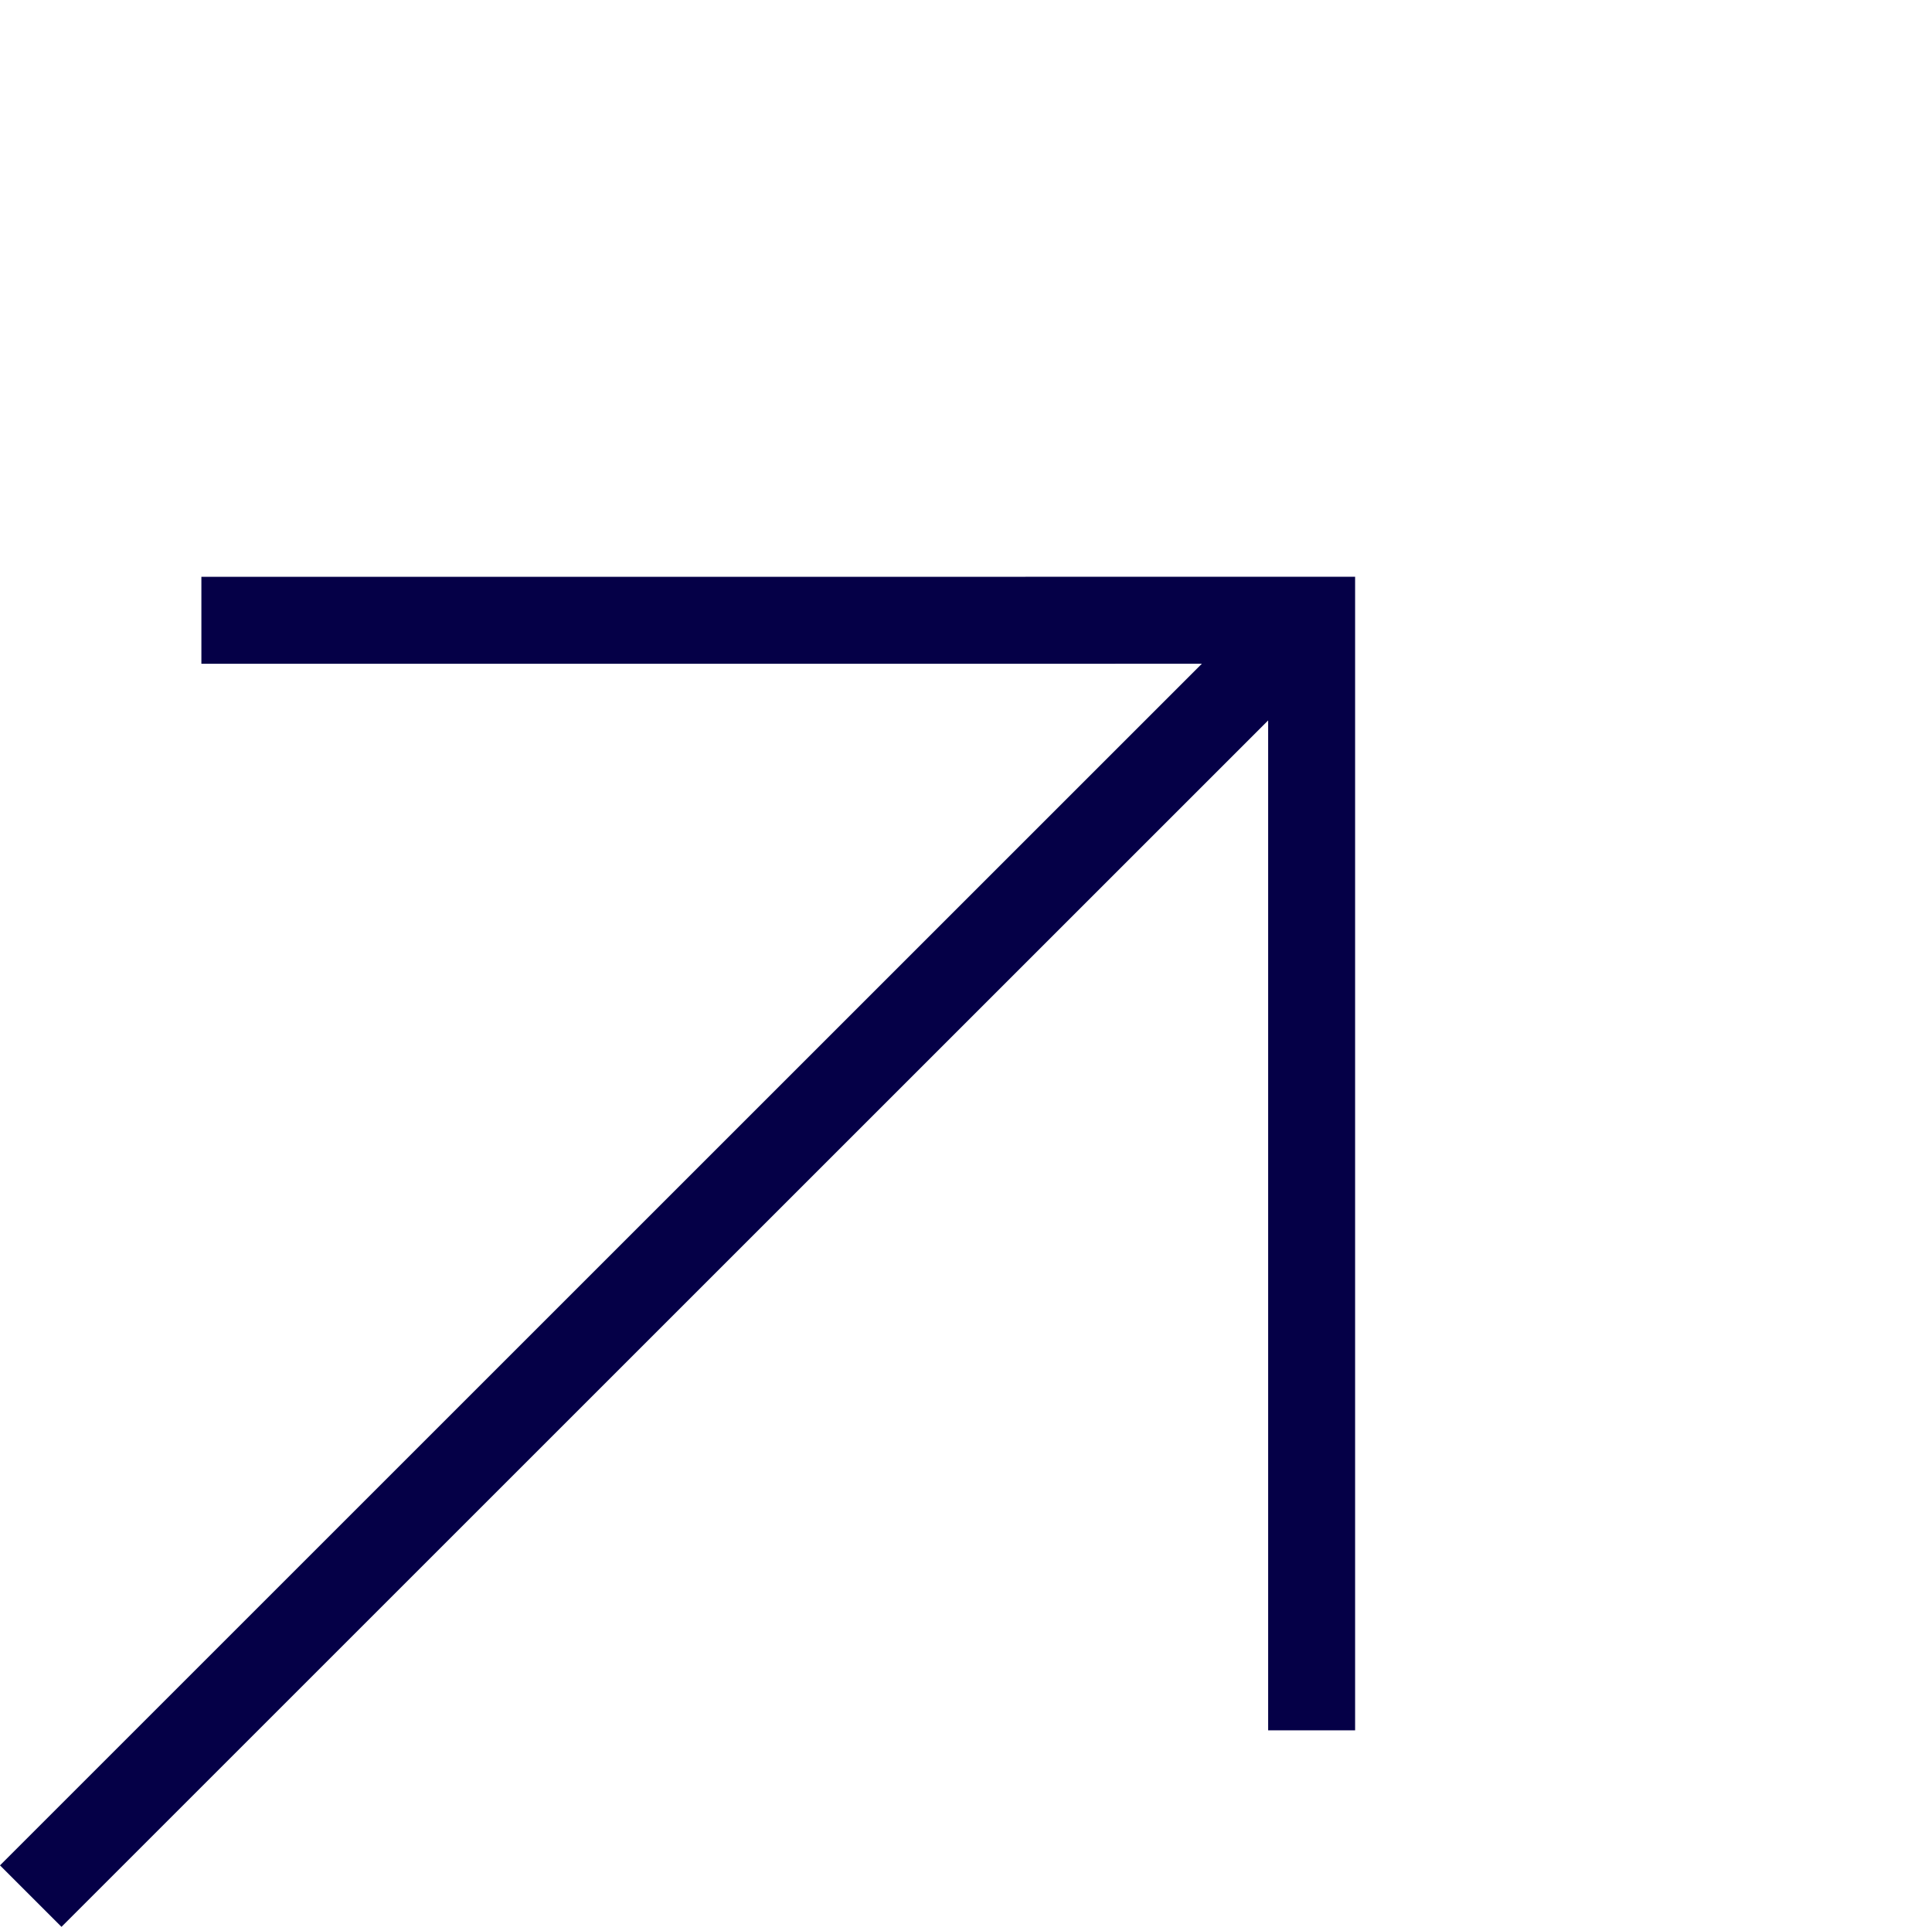
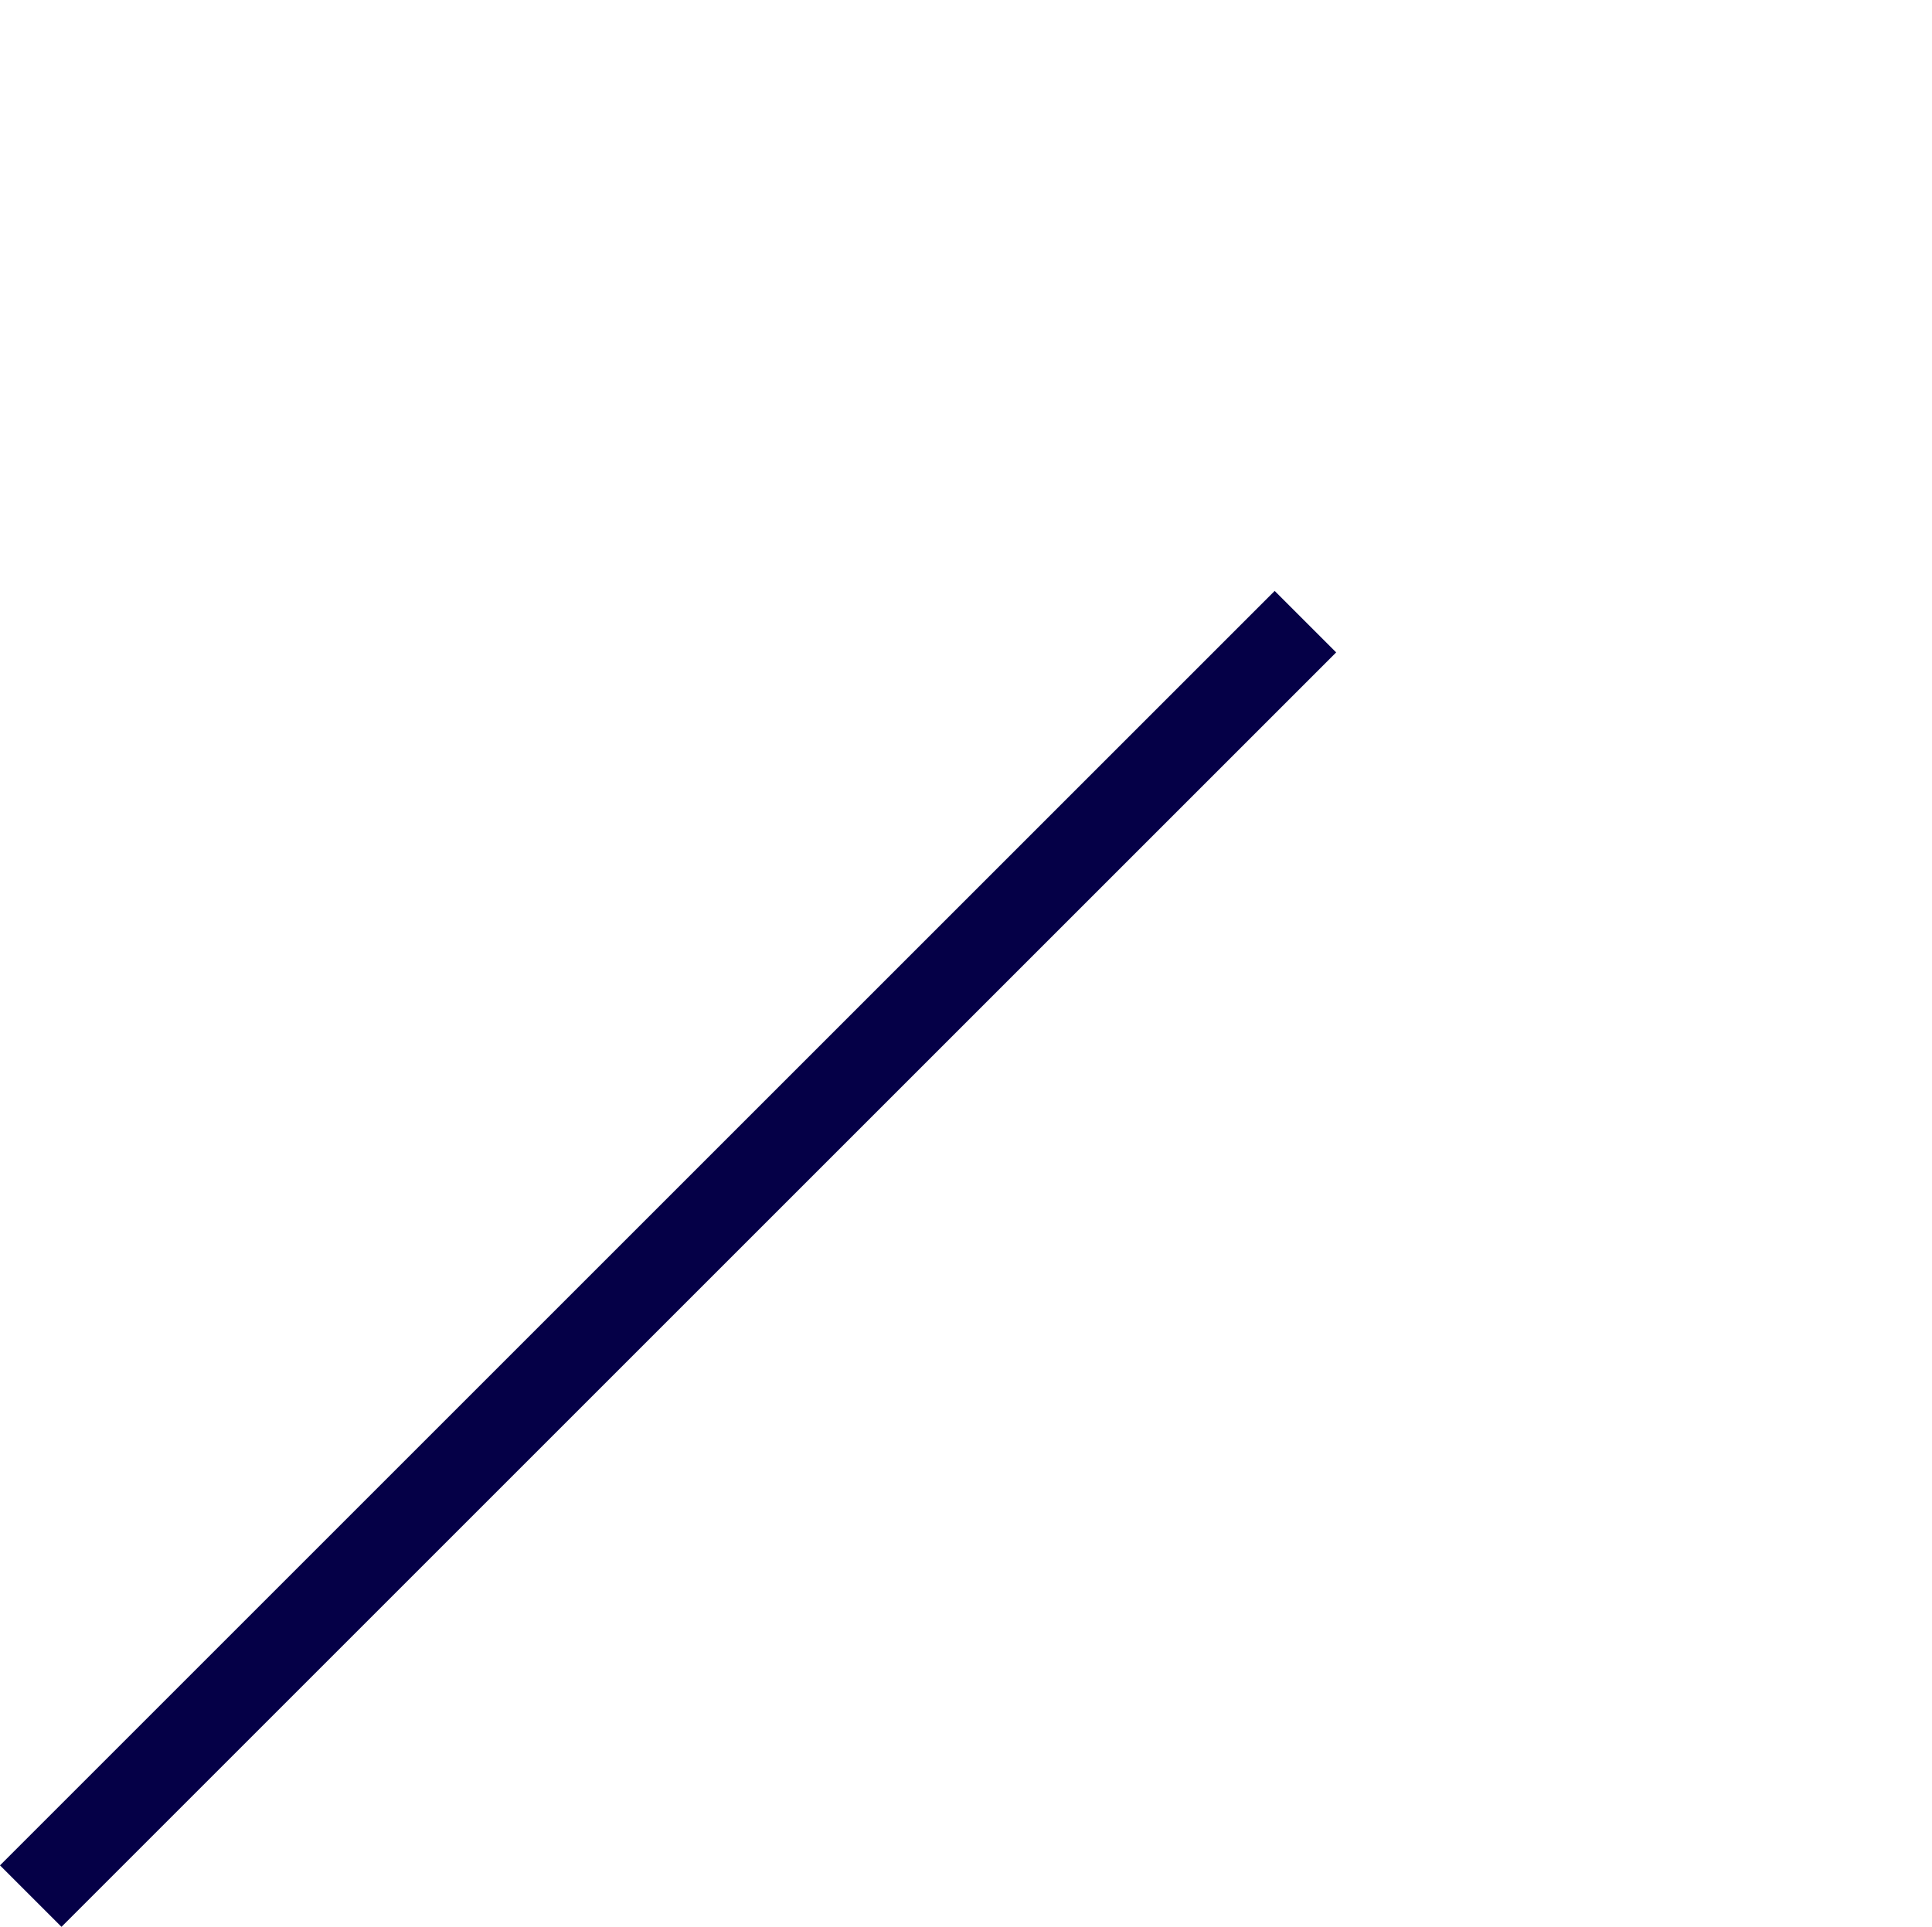
<svg xmlns="http://www.w3.org/2000/svg" width="22.214" height="22.158" viewBox="0 0 22.214 22.158">
  <g id="Grupo_2910" data-name="Grupo 2910" transform="translate(6.764 28.216) rotate(-135)">
-     <path id="Trazado_10" data-name="Trazado 10" d="M0,0,9.027,9.027,18.053,0" transform="translate(0 11.762)" fill="none" stroke="#050047" stroke-width="1" />
    <line id="Línea_6" data-name="Línea 6" y2="20.727" transform="translate(9.066 0)" fill="none" stroke="#050047" stroke-width="1" />
  </g>
</svg>